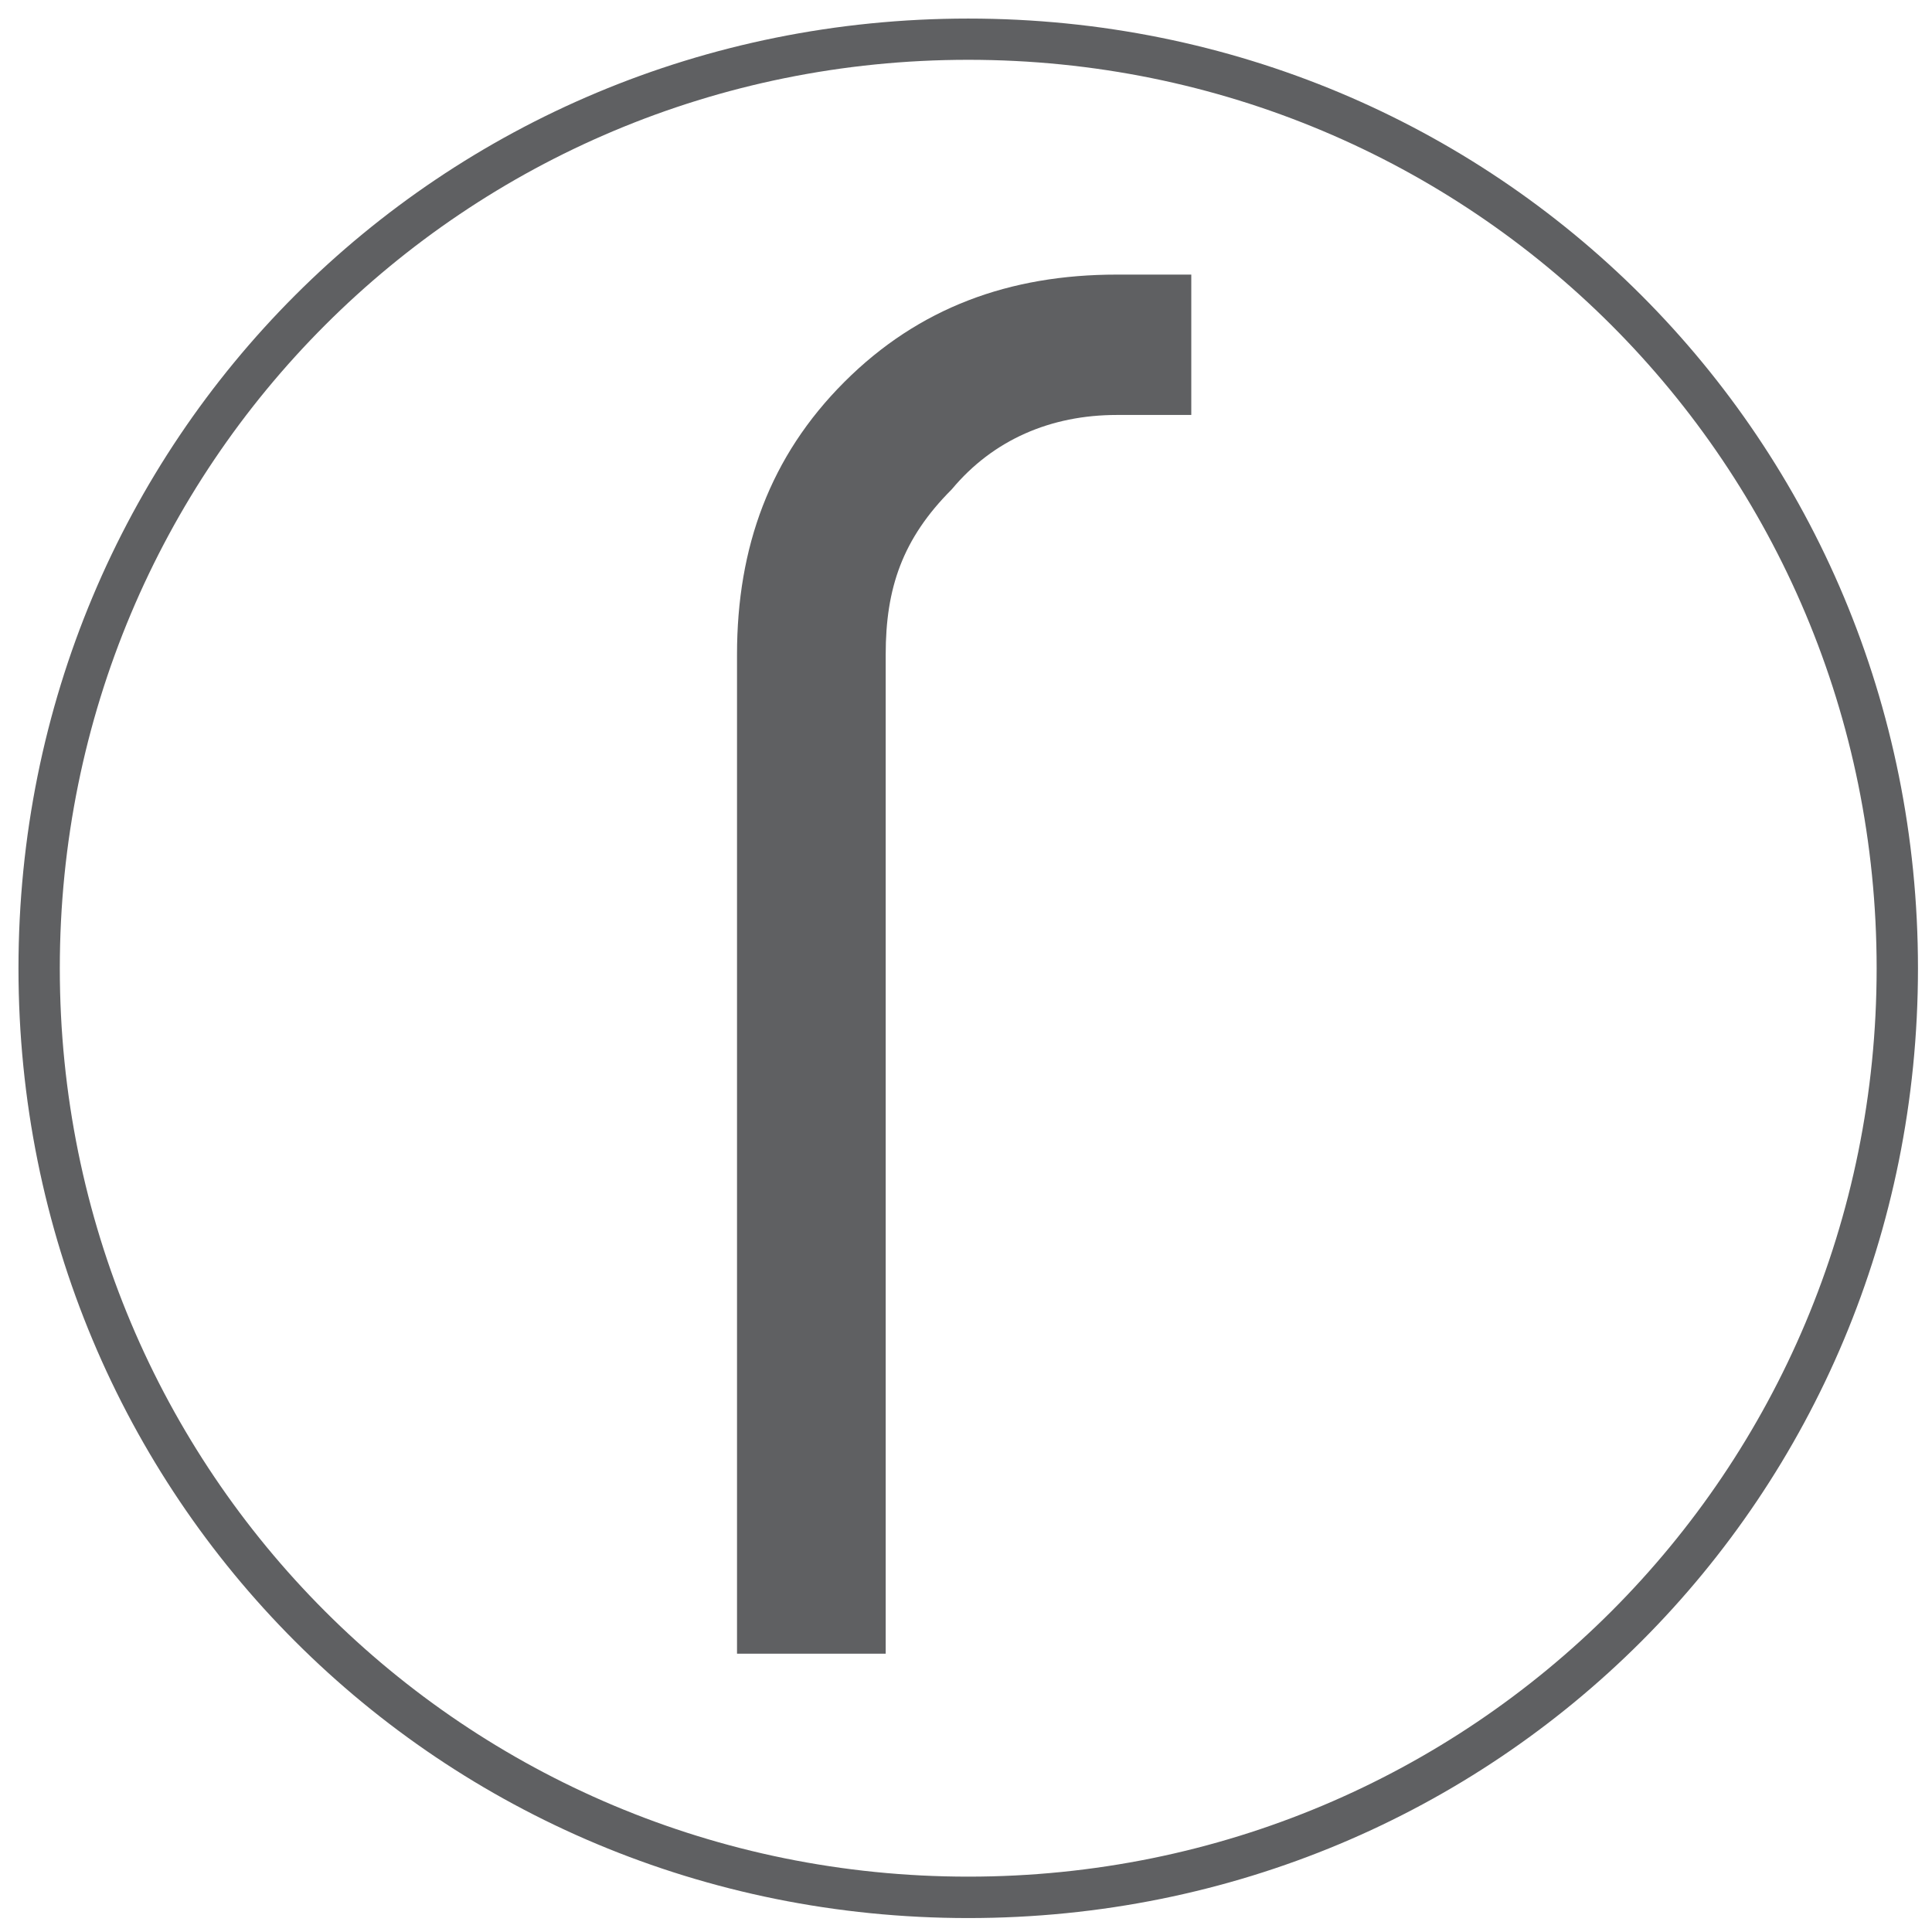
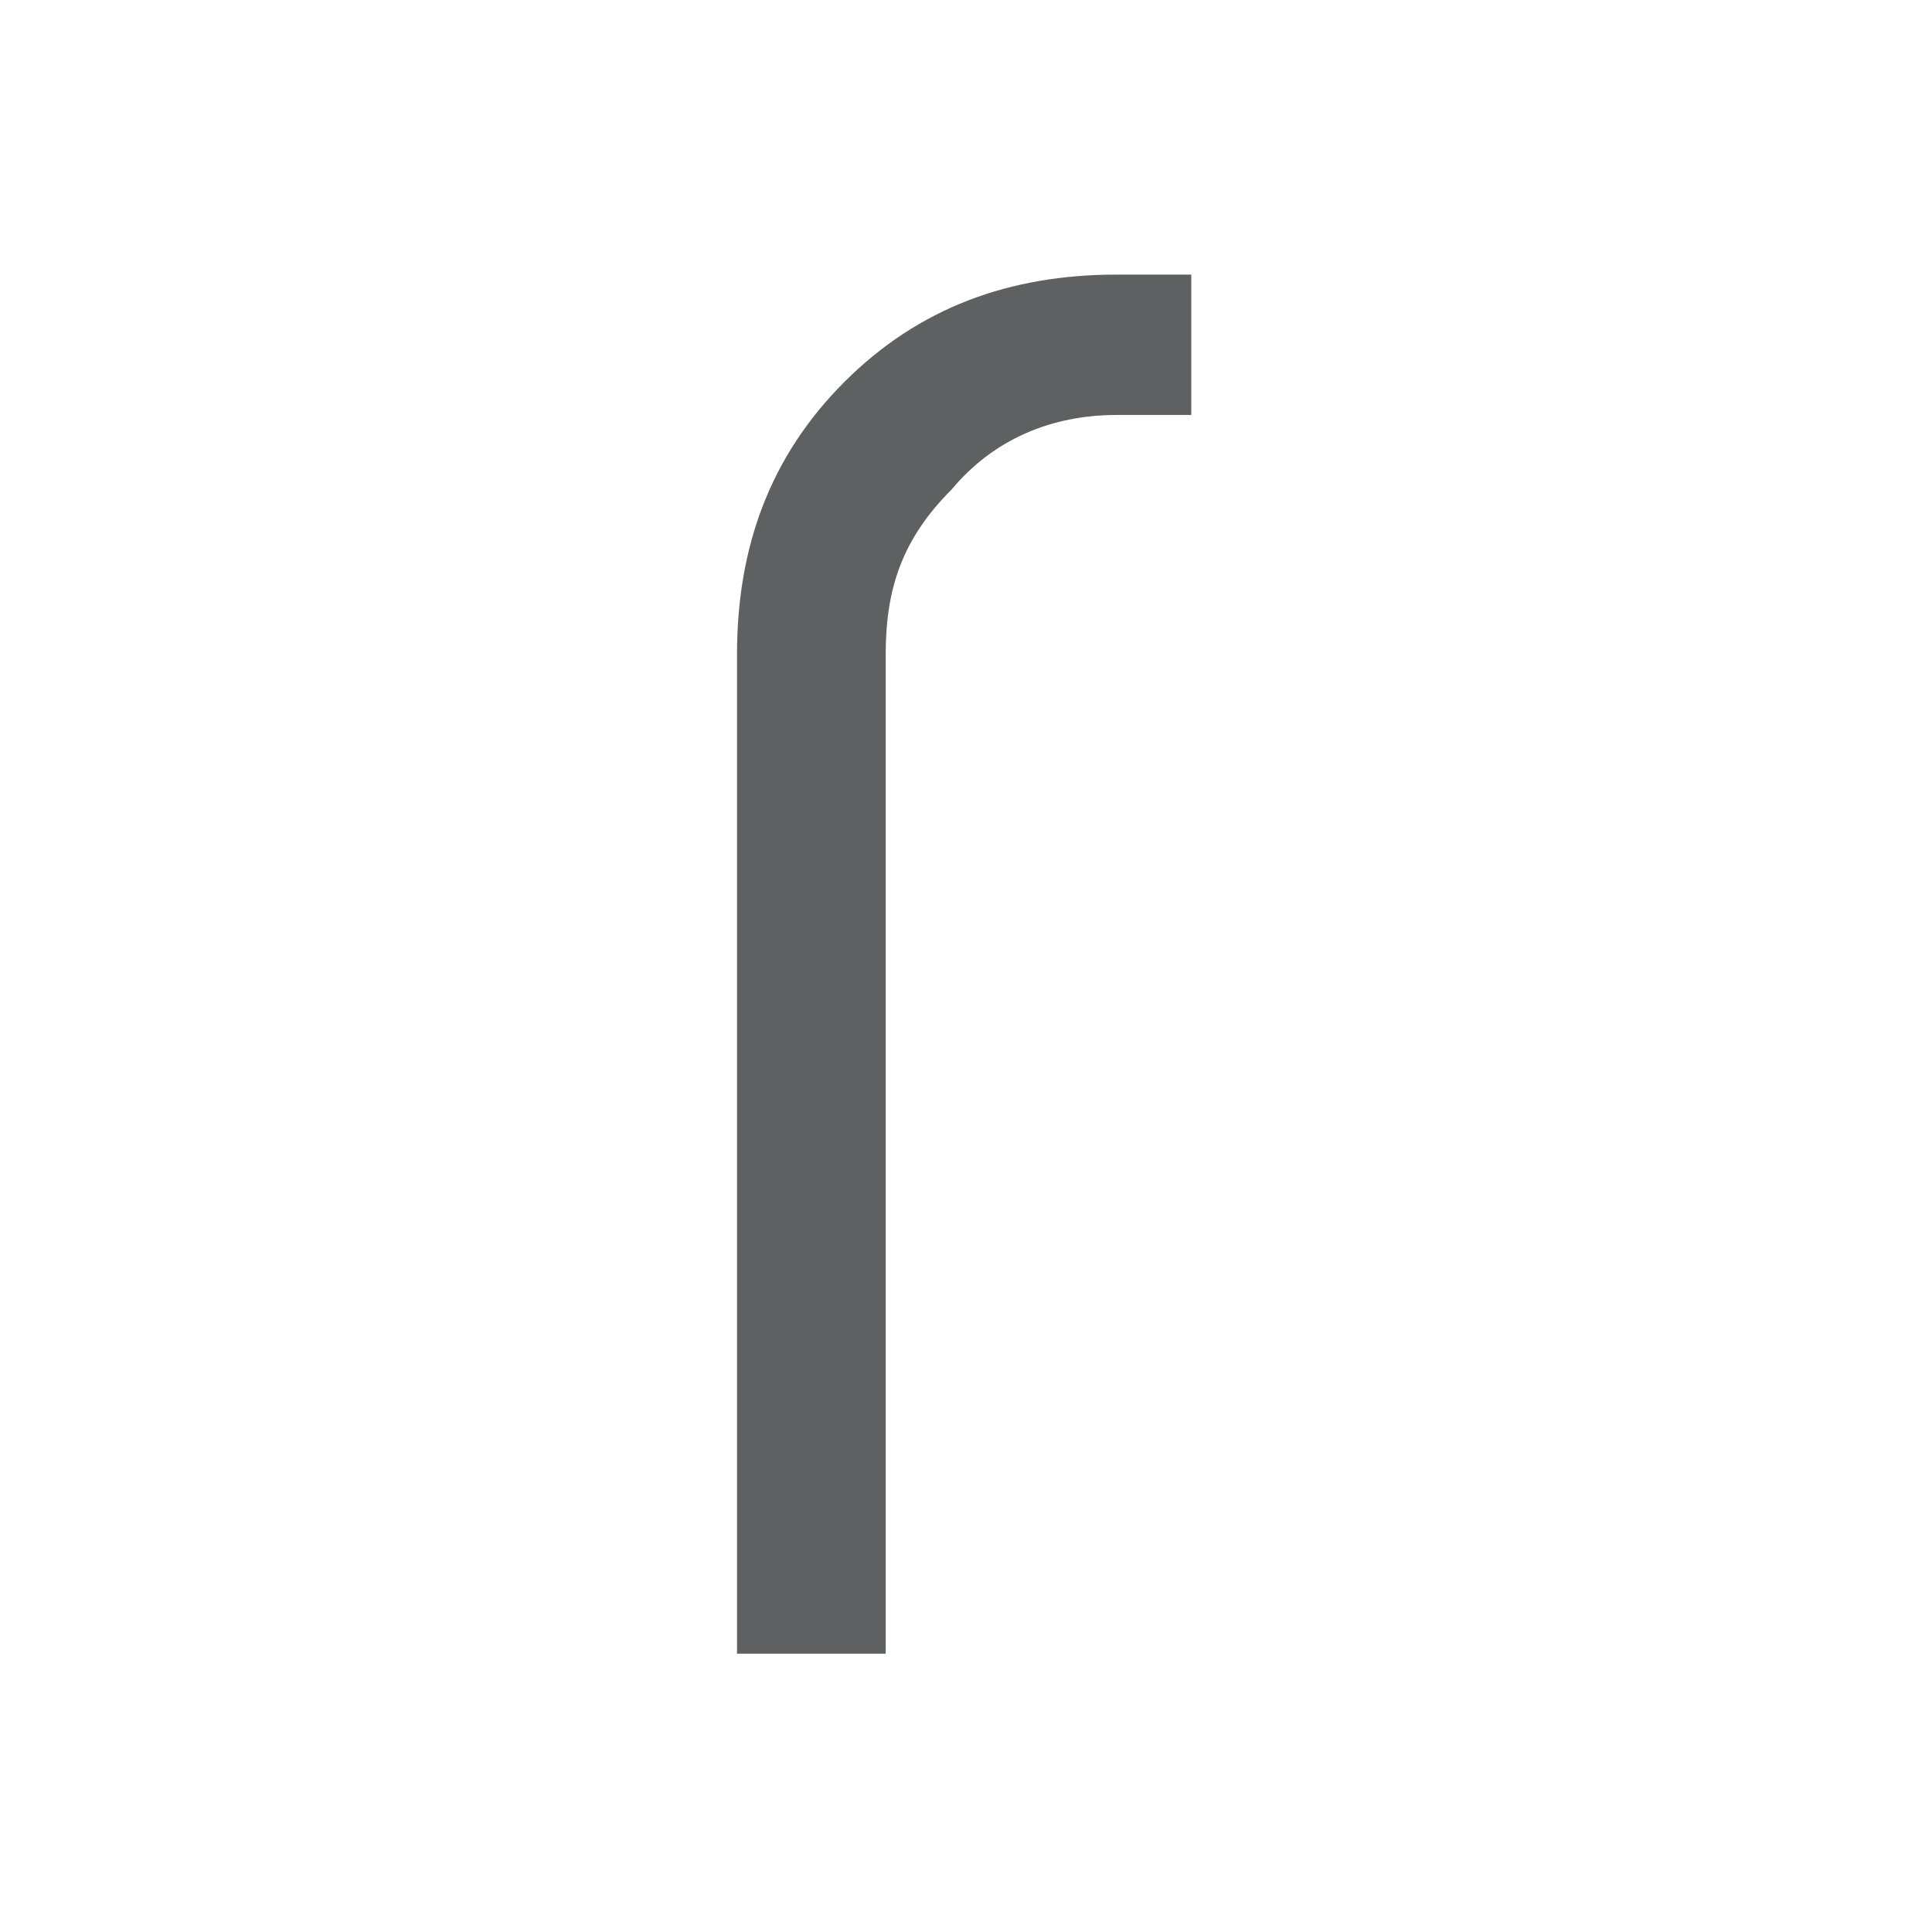
<svg xmlns="http://www.w3.org/2000/svg" version="1.1" id="Layer_1" x="0px" y="0px" width="23px" height="23px" viewBox="88.5 88.5 23 23" enable-background="new 88.5 88.5 23 23" xml:space="preserve">
  <g>
-     <path fill="#5F6062" d="M100.027,89.212c5.997,0,10.814,4.817,10.814,10.815c0,5.997-4.817,10.814-10.814,10.814   c-5.998,0-10.815-4.817-10.815-10.814C89.212,94.029,94.029,89.212,100.027,89.212 M100.027,88.721   c-6.292,0-11.307,5.014-11.307,11.307c0,6.292,5.014,11.306,11.307,11.306c6.292,0,11.306-5.014,11.306-11.306   C111.333,93.735,106.319,88.721,100.027,88.721L100.027,88.721z" />
-   </g>
+     </g>
  <g>
    <path fill="#5F6062" d="M101.796,91.769c-1.277,0-2.359,0.393-3.244,1.278c-0.885,0.885-1.278,1.966-1.278,3.244v11.896h1.77   V96.291c0-0.786,0.197-1.376,0.787-1.966c0.492-0.59,1.179-0.885,1.965-0.885h0.886v-1.671H101.796z" />
  </g>
</svg>